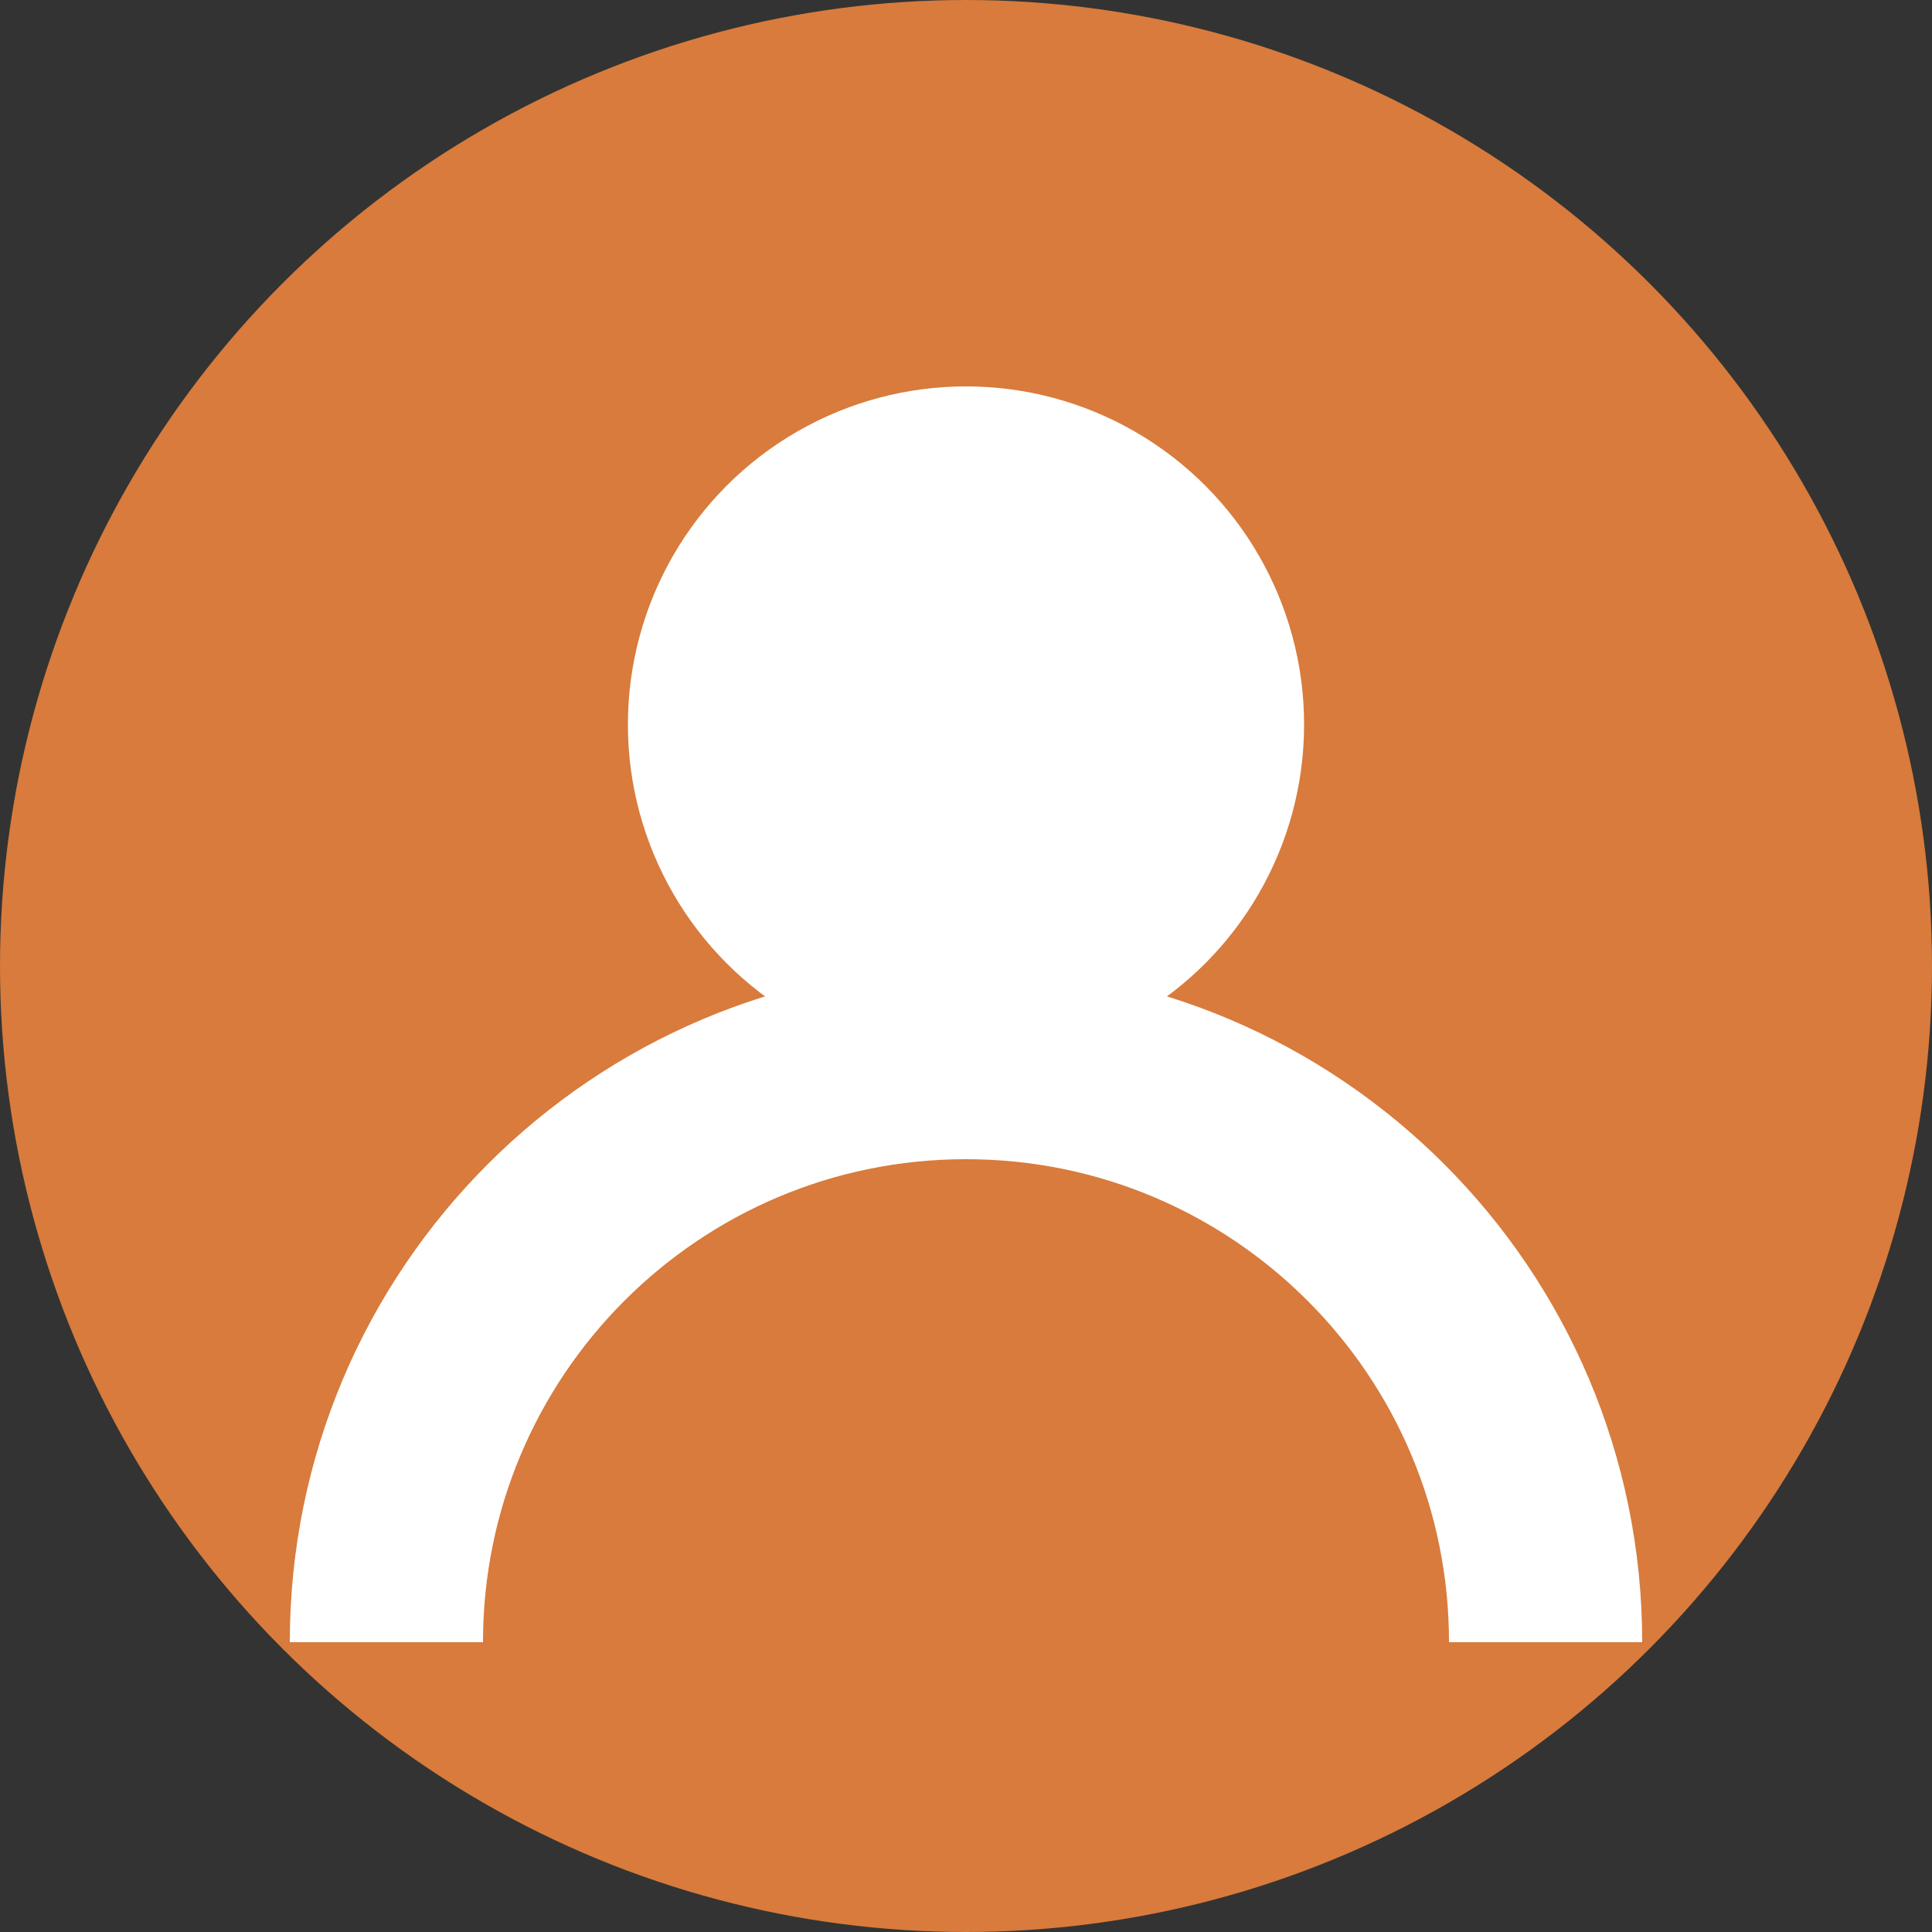
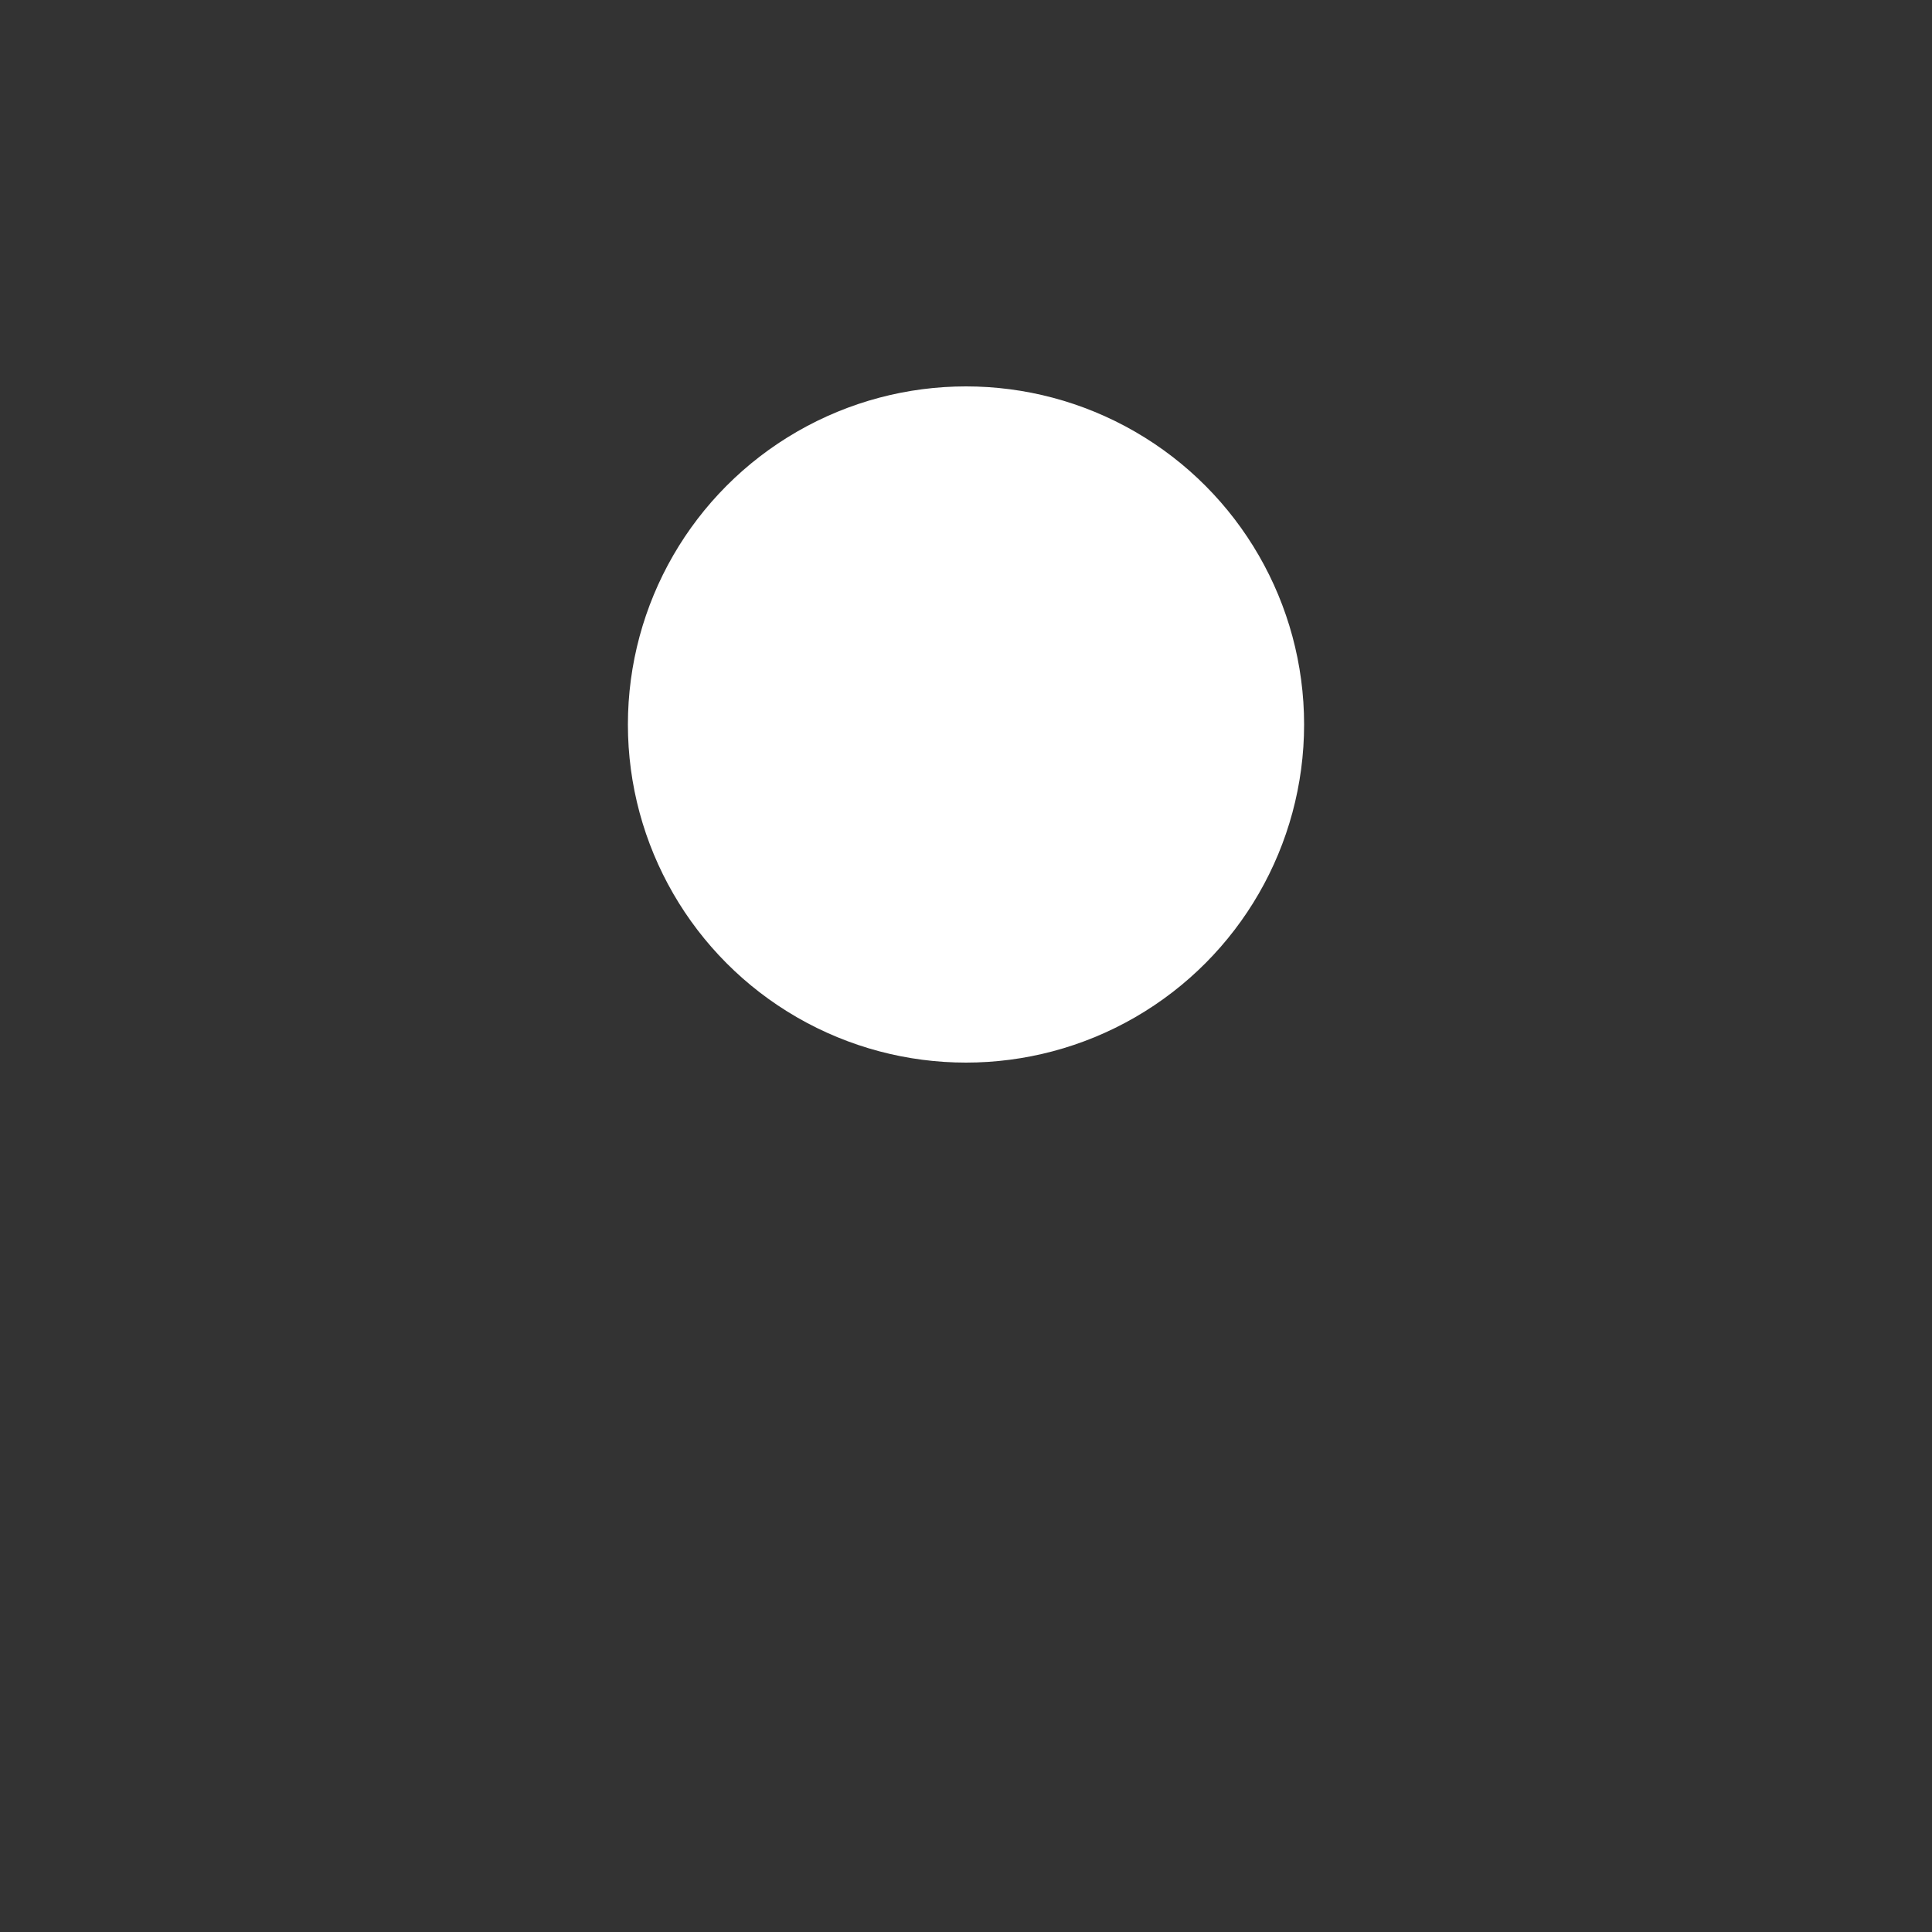
<svg xmlns="http://www.w3.org/2000/svg" width="40" height="40" viewBox="0 0 40 40" fill="none">
  <rect x="0" y="0" width="40" height="40" fill="#333333" stroke="none" />
-   <circle cx="20" cy="20" r="20" fill="#D87B3C" />
  <circle cx="20" cy="15" r="7" fill="#FFF" />
-   <path d="M32 34C32 27.373 26.627 22 20 22C13.373 22 8 27.373 8 34" stroke="#FFF" stroke-width="4" />
</svg>